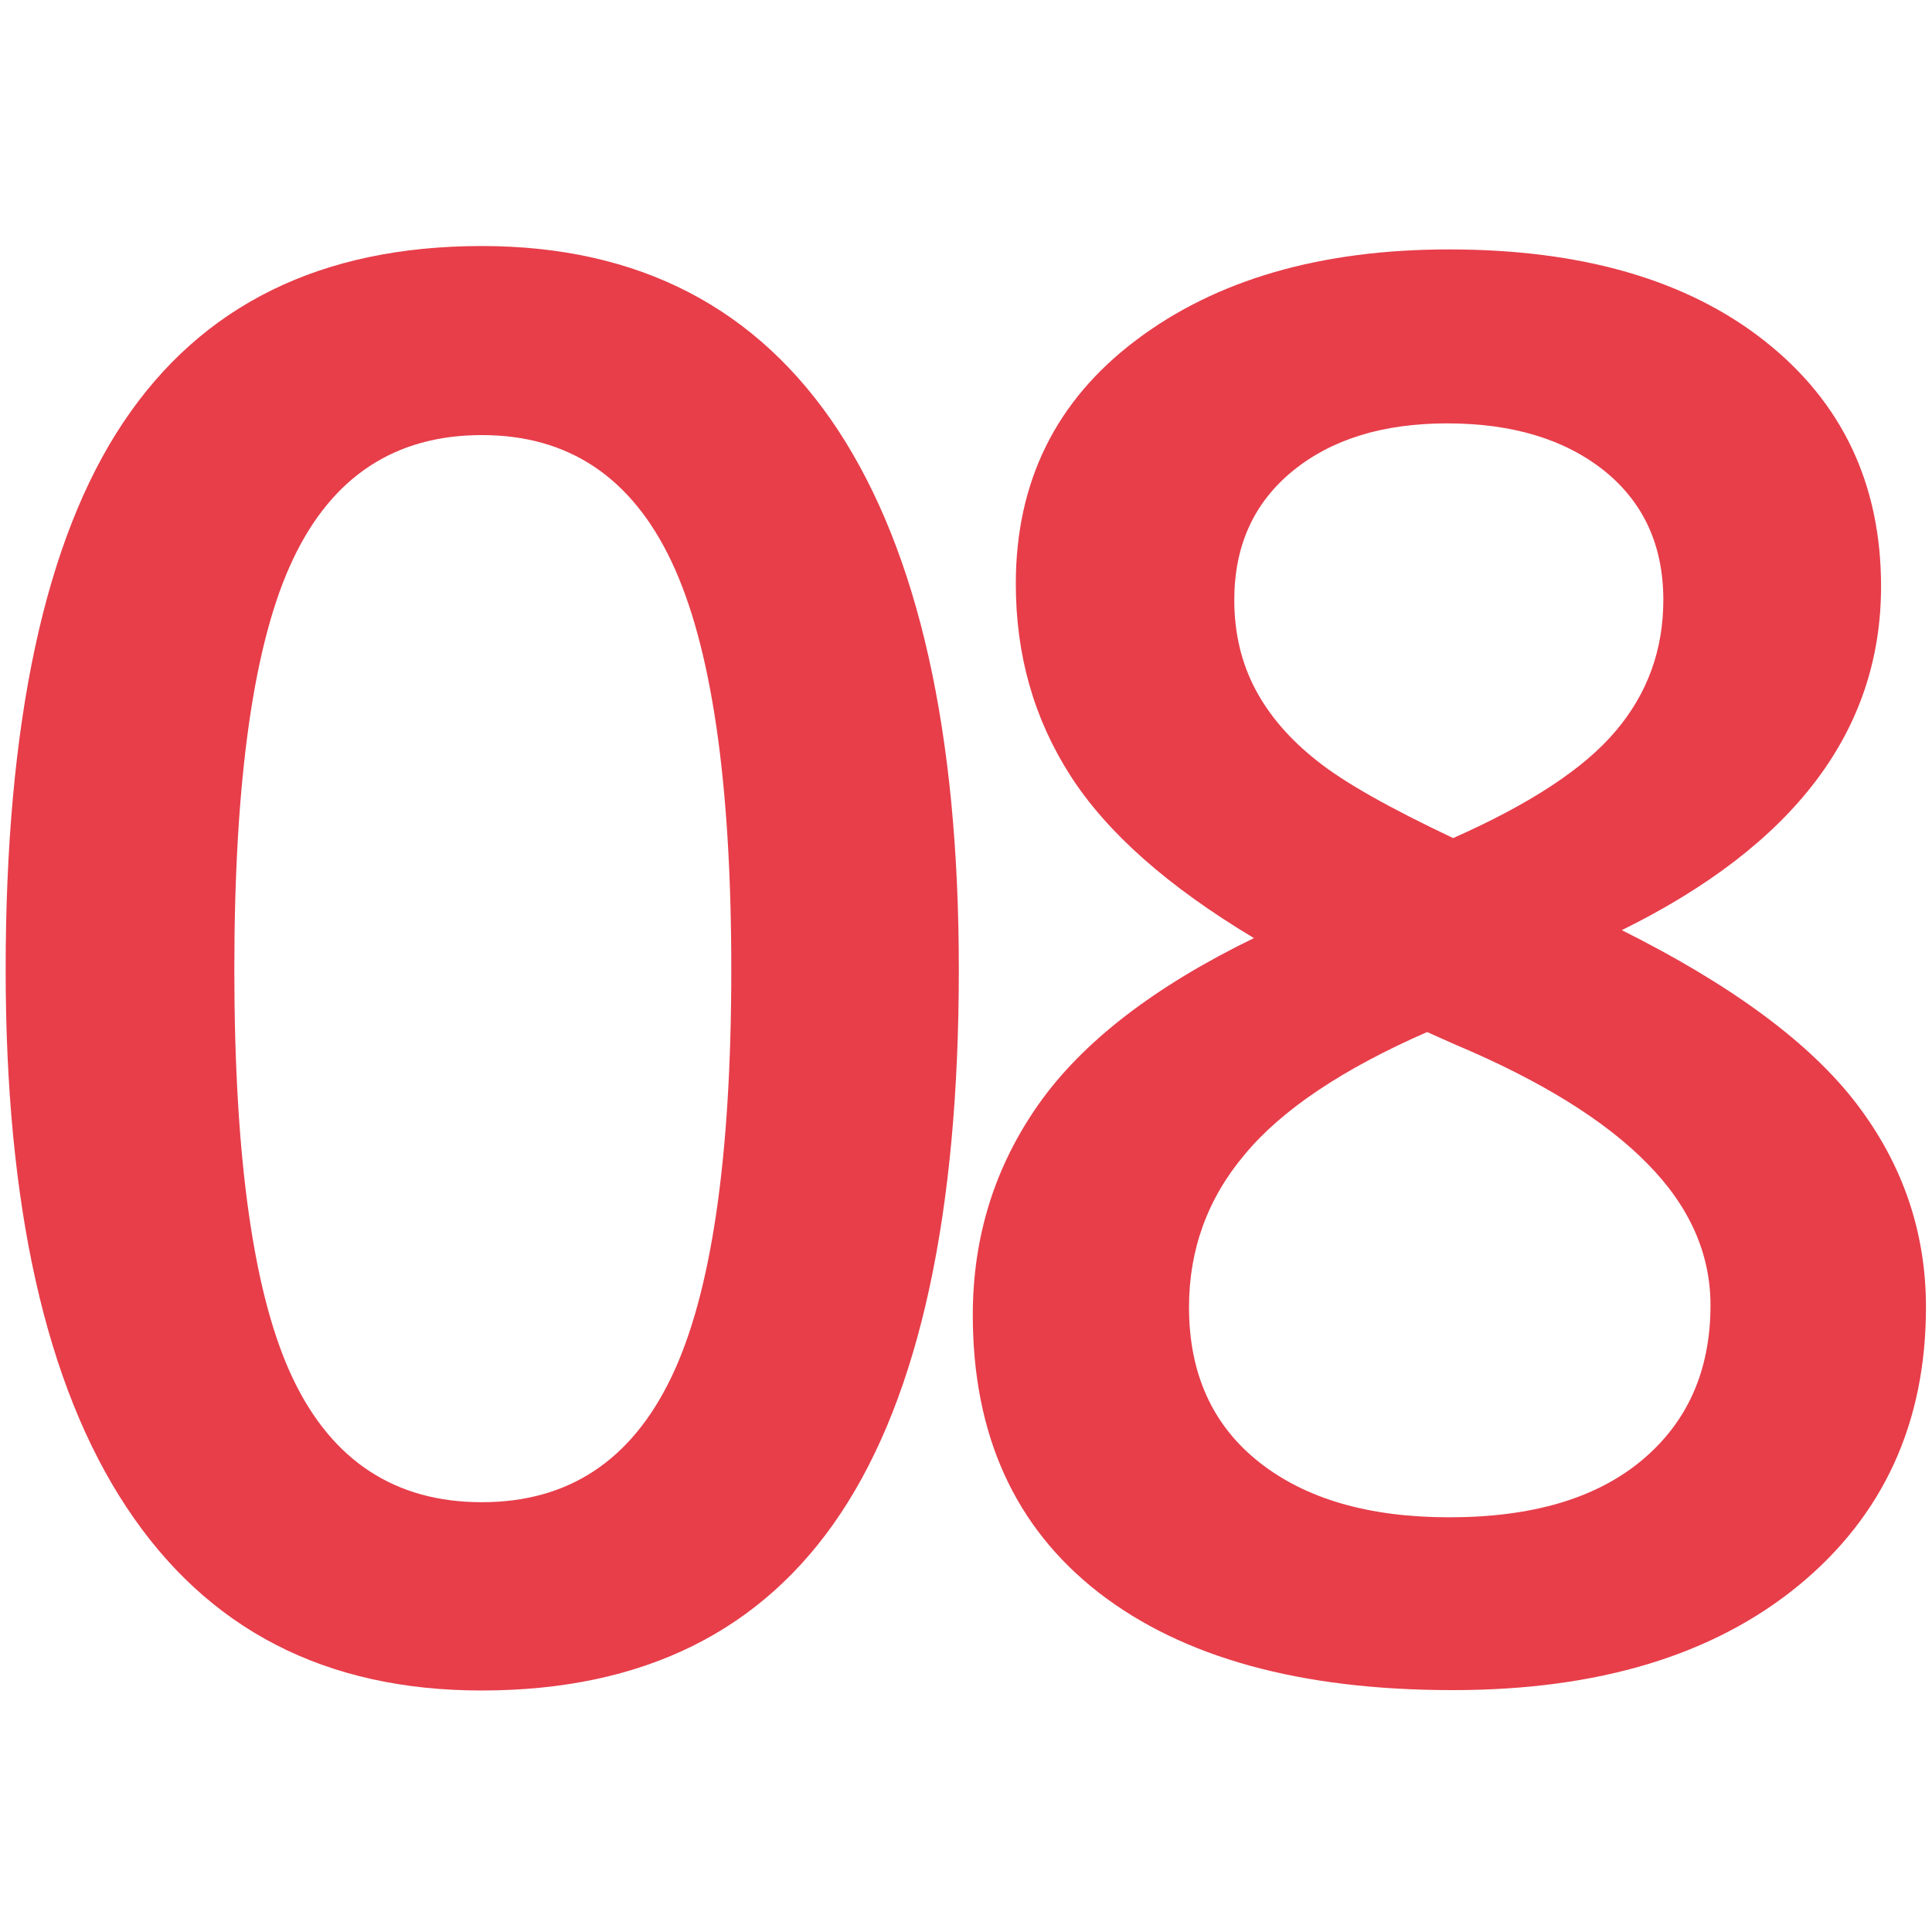
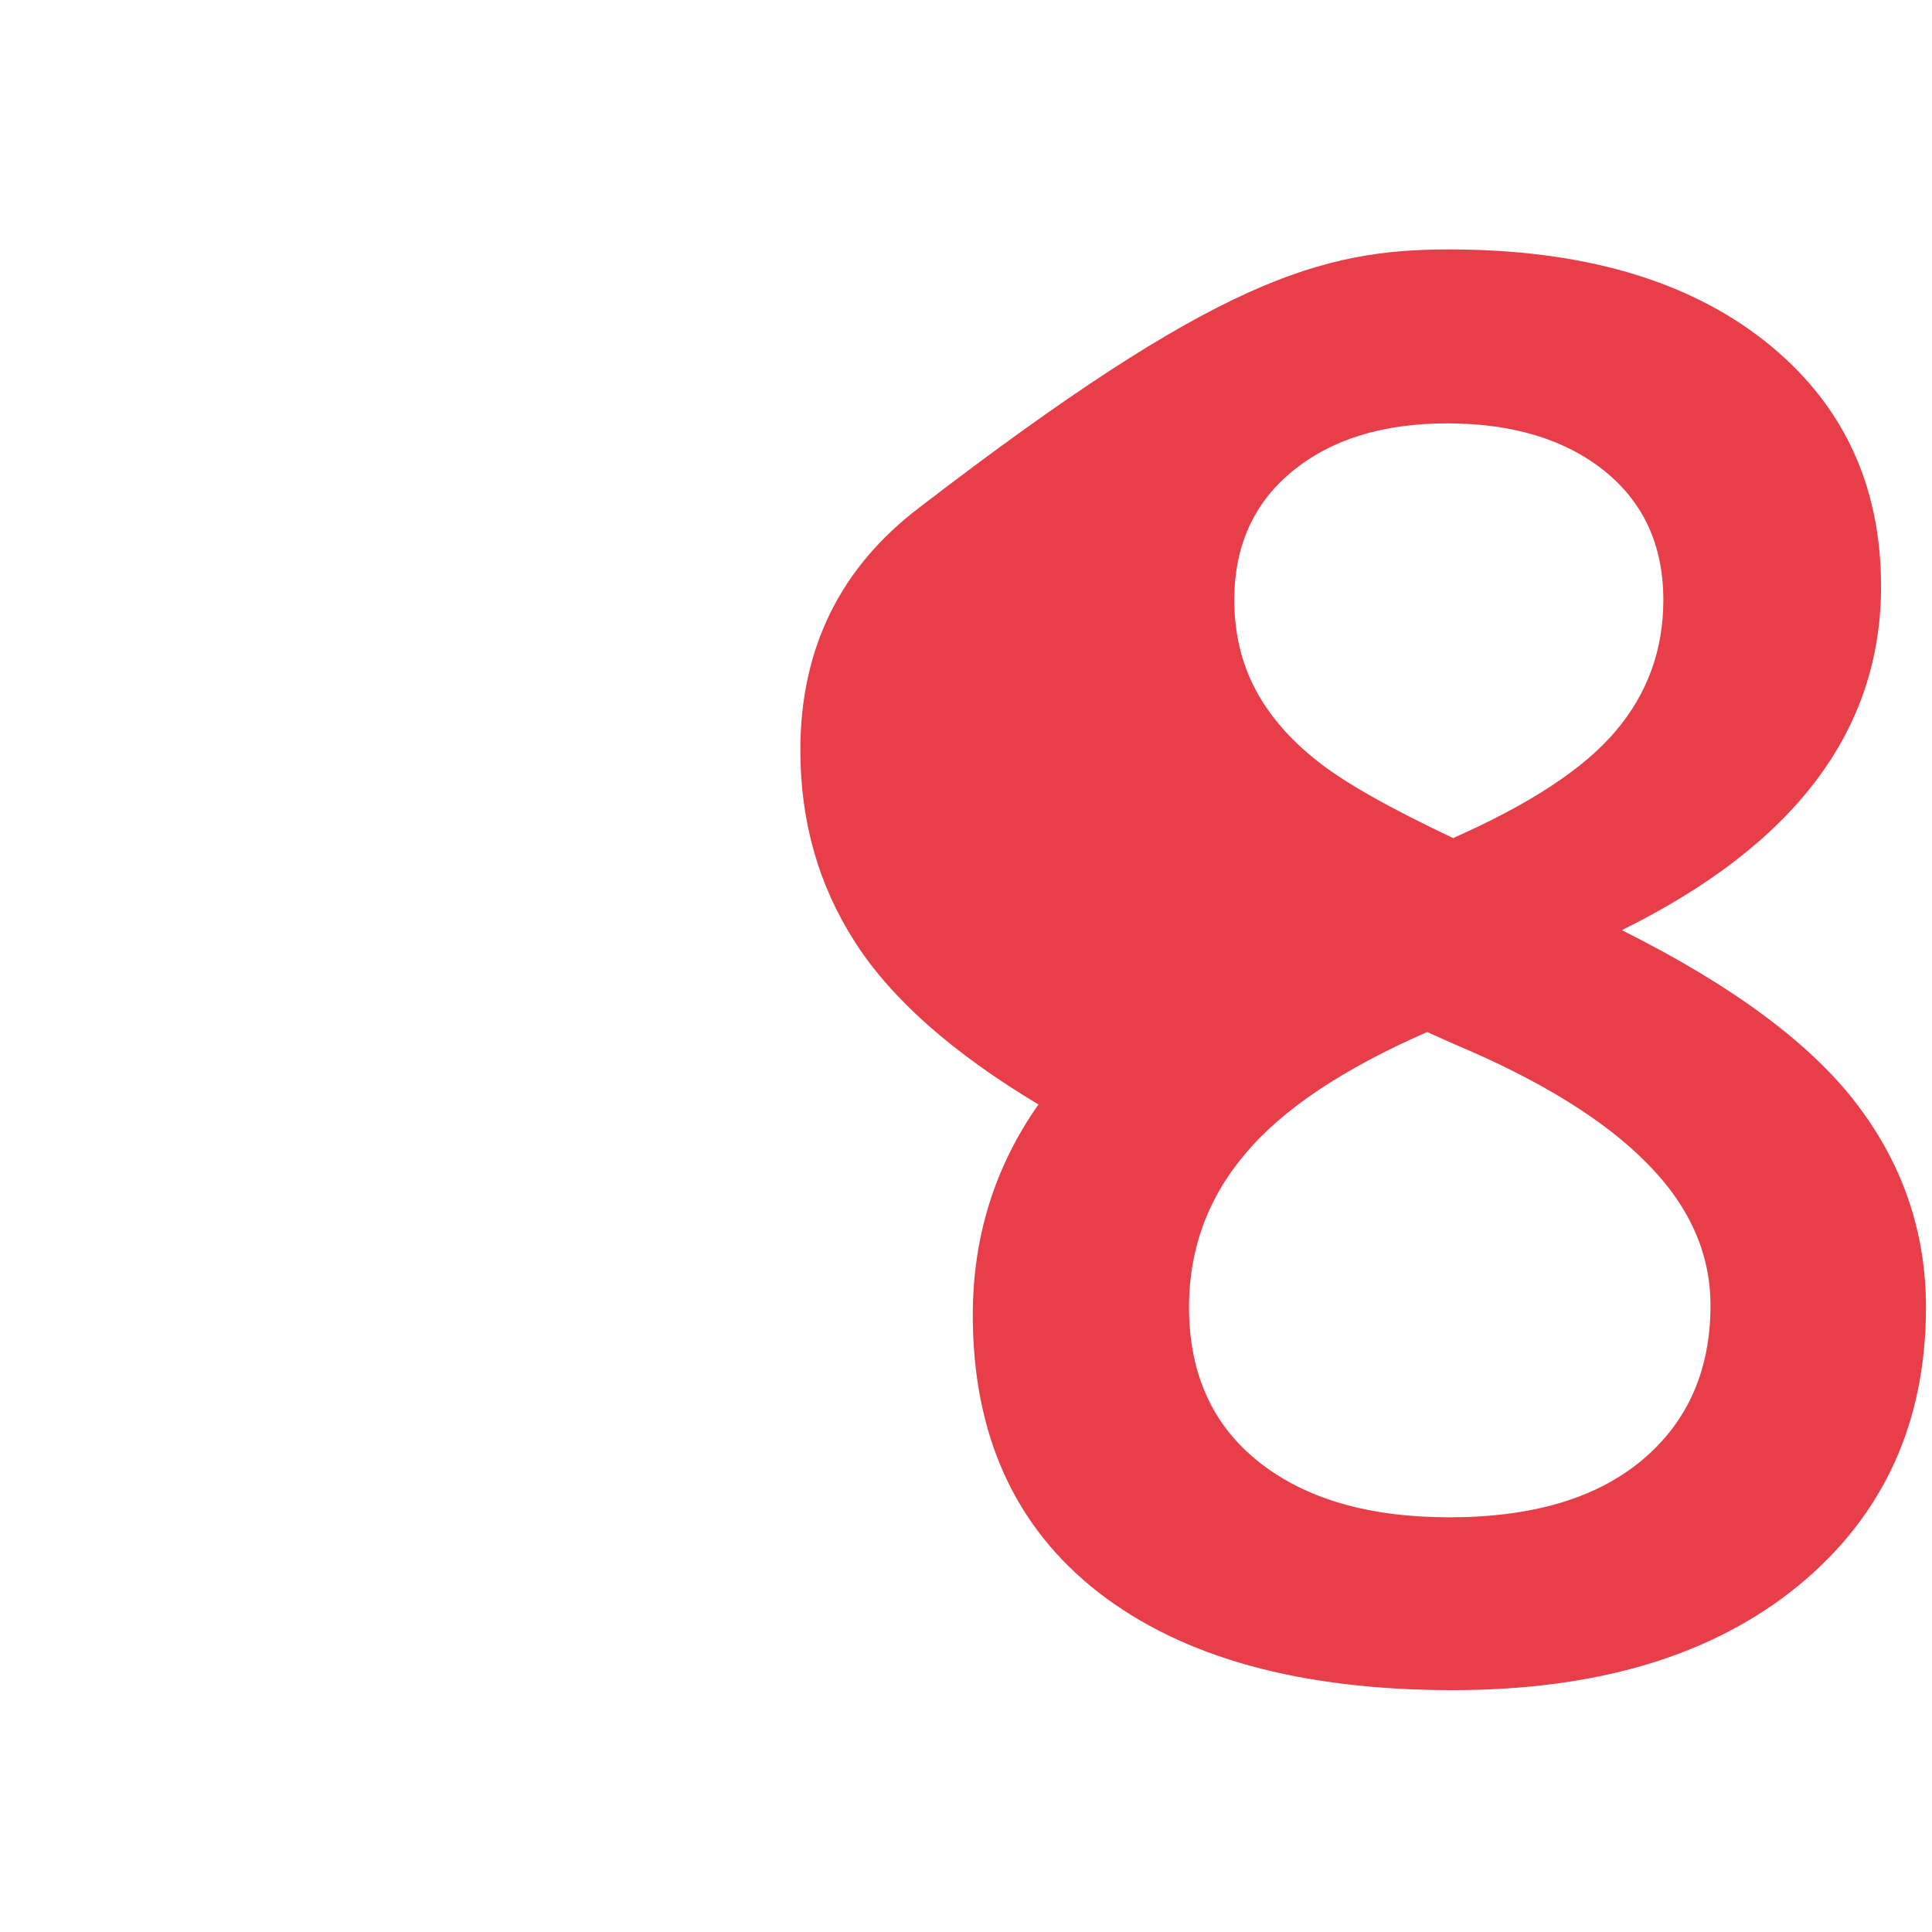
<svg xmlns="http://www.w3.org/2000/svg" version="1.1" id="Ebene_1" x="0px" y="0px" viewBox="0 0 512 512" style="enable-background:new 0 0 512 512;" xml:space="preserve">
  <style type="text/css">
	.st0{fill:#E73E4A;}
</style>
  <g>
-     <path class="st0" d="M254.1,256.9c0,64.6-10.4,112.6-31.2,144S170.4,448,127.6,448c-41.4,0-72.7-16.2-94.1-48.6s-32-79.9-32-142.4   c0-65.6,10.4-114,31.2-145.1s52.4-46.7,95-46.7c41.5,0,73,16.3,94.4,48.8C243.4,146.5,254.1,194.1,254.1,256.9z M62.1,256.9   c0,50.7,5.2,86.9,15.6,108.6s27.1,32.6,50,32.6s39.6-11,50.2-33.1c10.6-22,15.9-58.1,15.9-108.1c0-49.9-5.3-85.9-15.9-108.2   c-10.6-22.3-27.3-33.4-50.2-33.4s-39.6,10.9-50,32.8C67.3,169.9,62.1,206.2,62.1,256.9z" />
-     <path class="st0" d="M384,66.1c35.3,0,63.2,8.1,83.7,24.3s30.8,37.9,30.8,65c0,38.2-22.9,68.5-68.7,91.1   c29.2,14.6,49.9,29.9,62.2,46c12.3,16.1,18.4,34.1,18.4,53.9c0,30.7-11.3,55.3-33.8,73.8c-22.6,18.5-53.1,27.7-91.6,27.7   c-40.4,0-71.6-8.6-93.9-25.9c-22.2-17.3-33.3-41.8-33.3-73.5c0-20.7,5.8-39.3,17.4-55.8s30.6-31.2,57.1-44.1   c-22.7-13.6-38.9-27.9-48.6-43s-14.5-32-14.5-50.9c0-27,10.6-48.5,31.8-64.5C322.3,74.1,350,66.1,384,66.1z M315.1,346.4   c0,17.6,6.2,31.3,18.6,41.1c12.4,9.8,29.2,14.6,50.4,14.6c21.9,0,38.9-5,51-15.1s18.2-23.8,18.2-41.1c0-13.7-5.6-26.3-16.8-37.6   c-11.2-11.4-28.1-21.9-50.9-31.5l-7.4-3.3c-22.4,9.8-38.5,20.6-48.3,32.4C320,317.6,315.1,331.2,315.1,346.4z M383.5,112.2   c-17,0-30.6,4.2-40.9,12.6s-15.5,19.8-15.5,34.2c0,8.8,1.9,16.7,5.6,23.7s9.2,13.3,16.3,18.9c7.1,5.7,19.2,12.5,36.1,20.5   c20.3-9,34.7-18.4,43.1-28.4c8.4-9.9,12.6-21.5,12.6-34.7c0-14.4-5.2-25.8-15.6-34.2C414.7,116.4,400.8,112.2,383.5,112.2z" />
+     <path class="st0" d="M384,66.1c35.3,0,63.2,8.1,83.7,24.3s30.8,37.9,30.8,65c0,38.2-22.9,68.5-68.7,91.1   c29.2,14.6,49.9,29.9,62.2,46c12.3,16.1,18.4,34.1,18.4,53.9c0,30.7-11.3,55.3-33.8,73.8c-22.6,18.5-53.1,27.7-91.6,27.7   c-40.4,0-71.6-8.6-93.9-25.9c-22.2-17.3-33.3-41.8-33.3-73.5c0-20.7,5.8-39.3,17.4-55.8c-22.7-13.6-38.9-27.9-48.6-43s-14.5-32-14.5-50.9c0-27,10.6-48.5,31.8-64.5C322.3,74.1,350,66.1,384,66.1z M315.1,346.4   c0,17.6,6.2,31.3,18.6,41.1c12.4,9.8,29.2,14.6,50.4,14.6c21.9,0,38.9-5,51-15.1s18.2-23.8,18.2-41.1c0-13.7-5.6-26.3-16.8-37.6   c-11.2-11.4-28.1-21.9-50.9-31.5l-7.4-3.3c-22.4,9.8-38.5,20.6-48.3,32.4C320,317.6,315.1,331.2,315.1,346.4z M383.5,112.2   c-17,0-30.6,4.2-40.9,12.6s-15.5,19.8-15.5,34.2c0,8.8,1.9,16.7,5.6,23.7s9.2,13.3,16.3,18.9c7.1,5.7,19.2,12.5,36.1,20.5   c20.3-9,34.7-18.4,43.1-28.4c8.4-9.9,12.6-21.5,12.6-34.7c0-14.4-5.2-25.8-15.6-34.2C414.7,116.4,400.8,112.2,383.5,112.2z" />
  </g>
</svg>